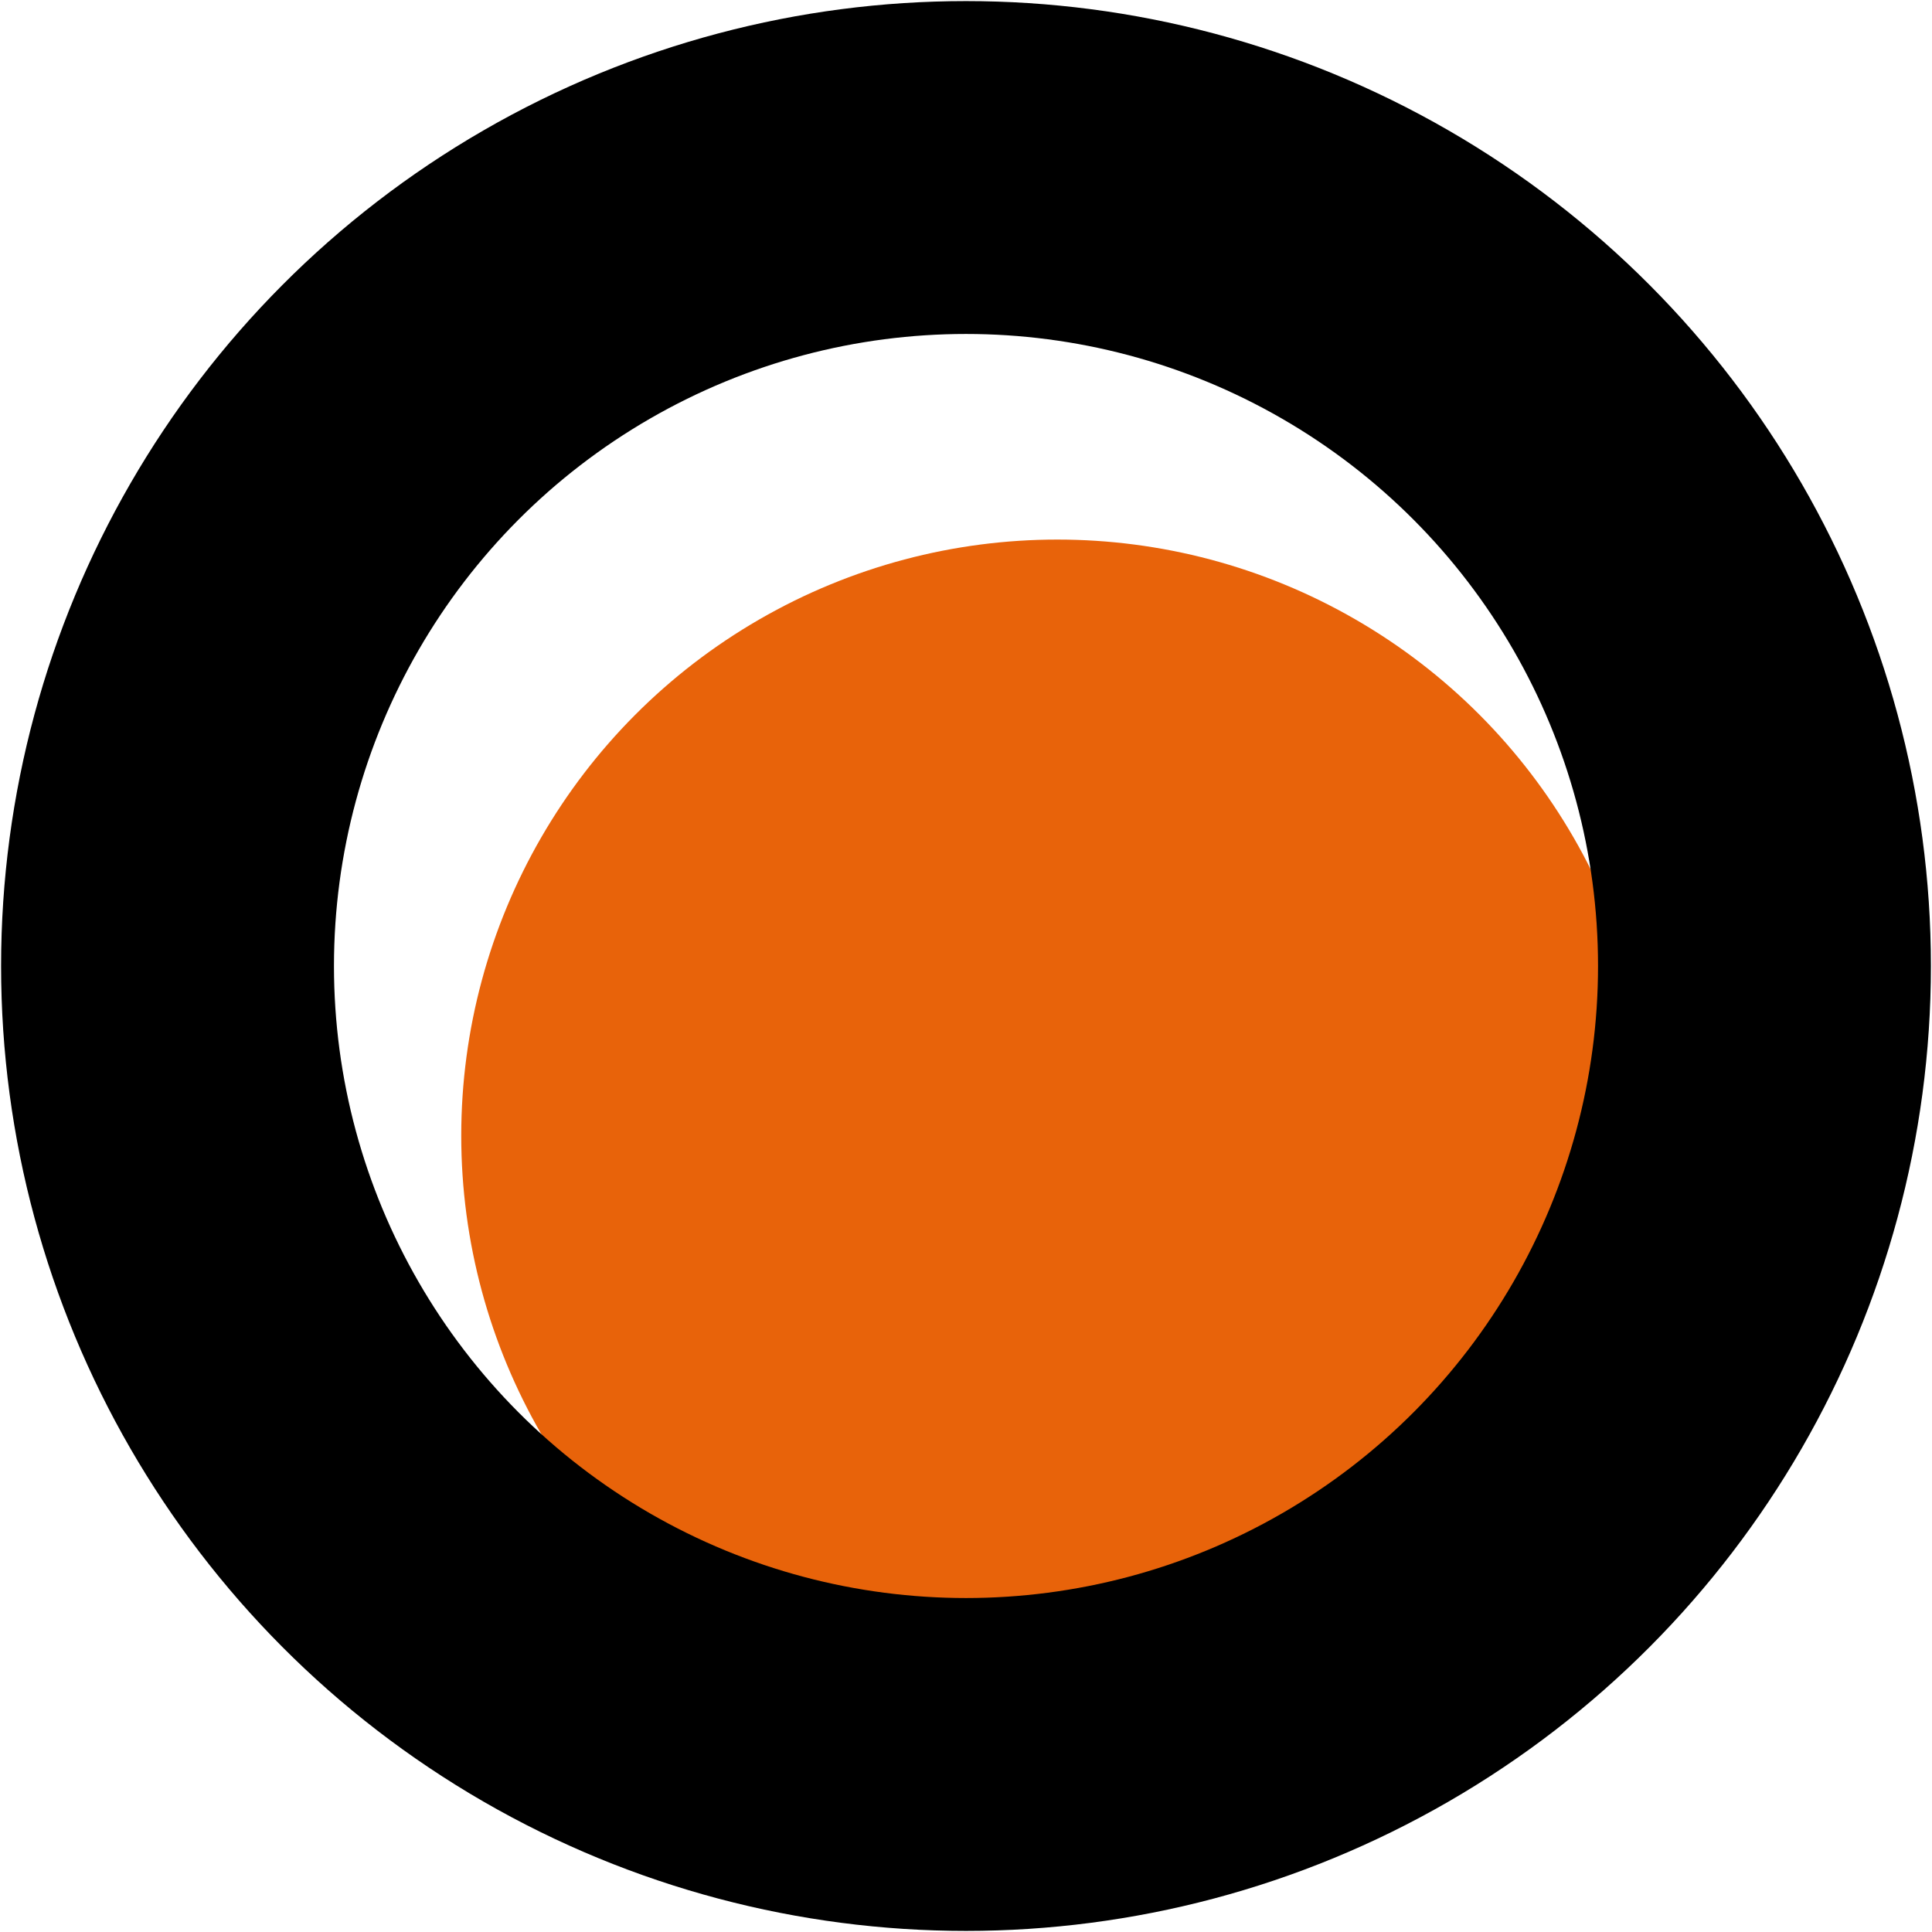
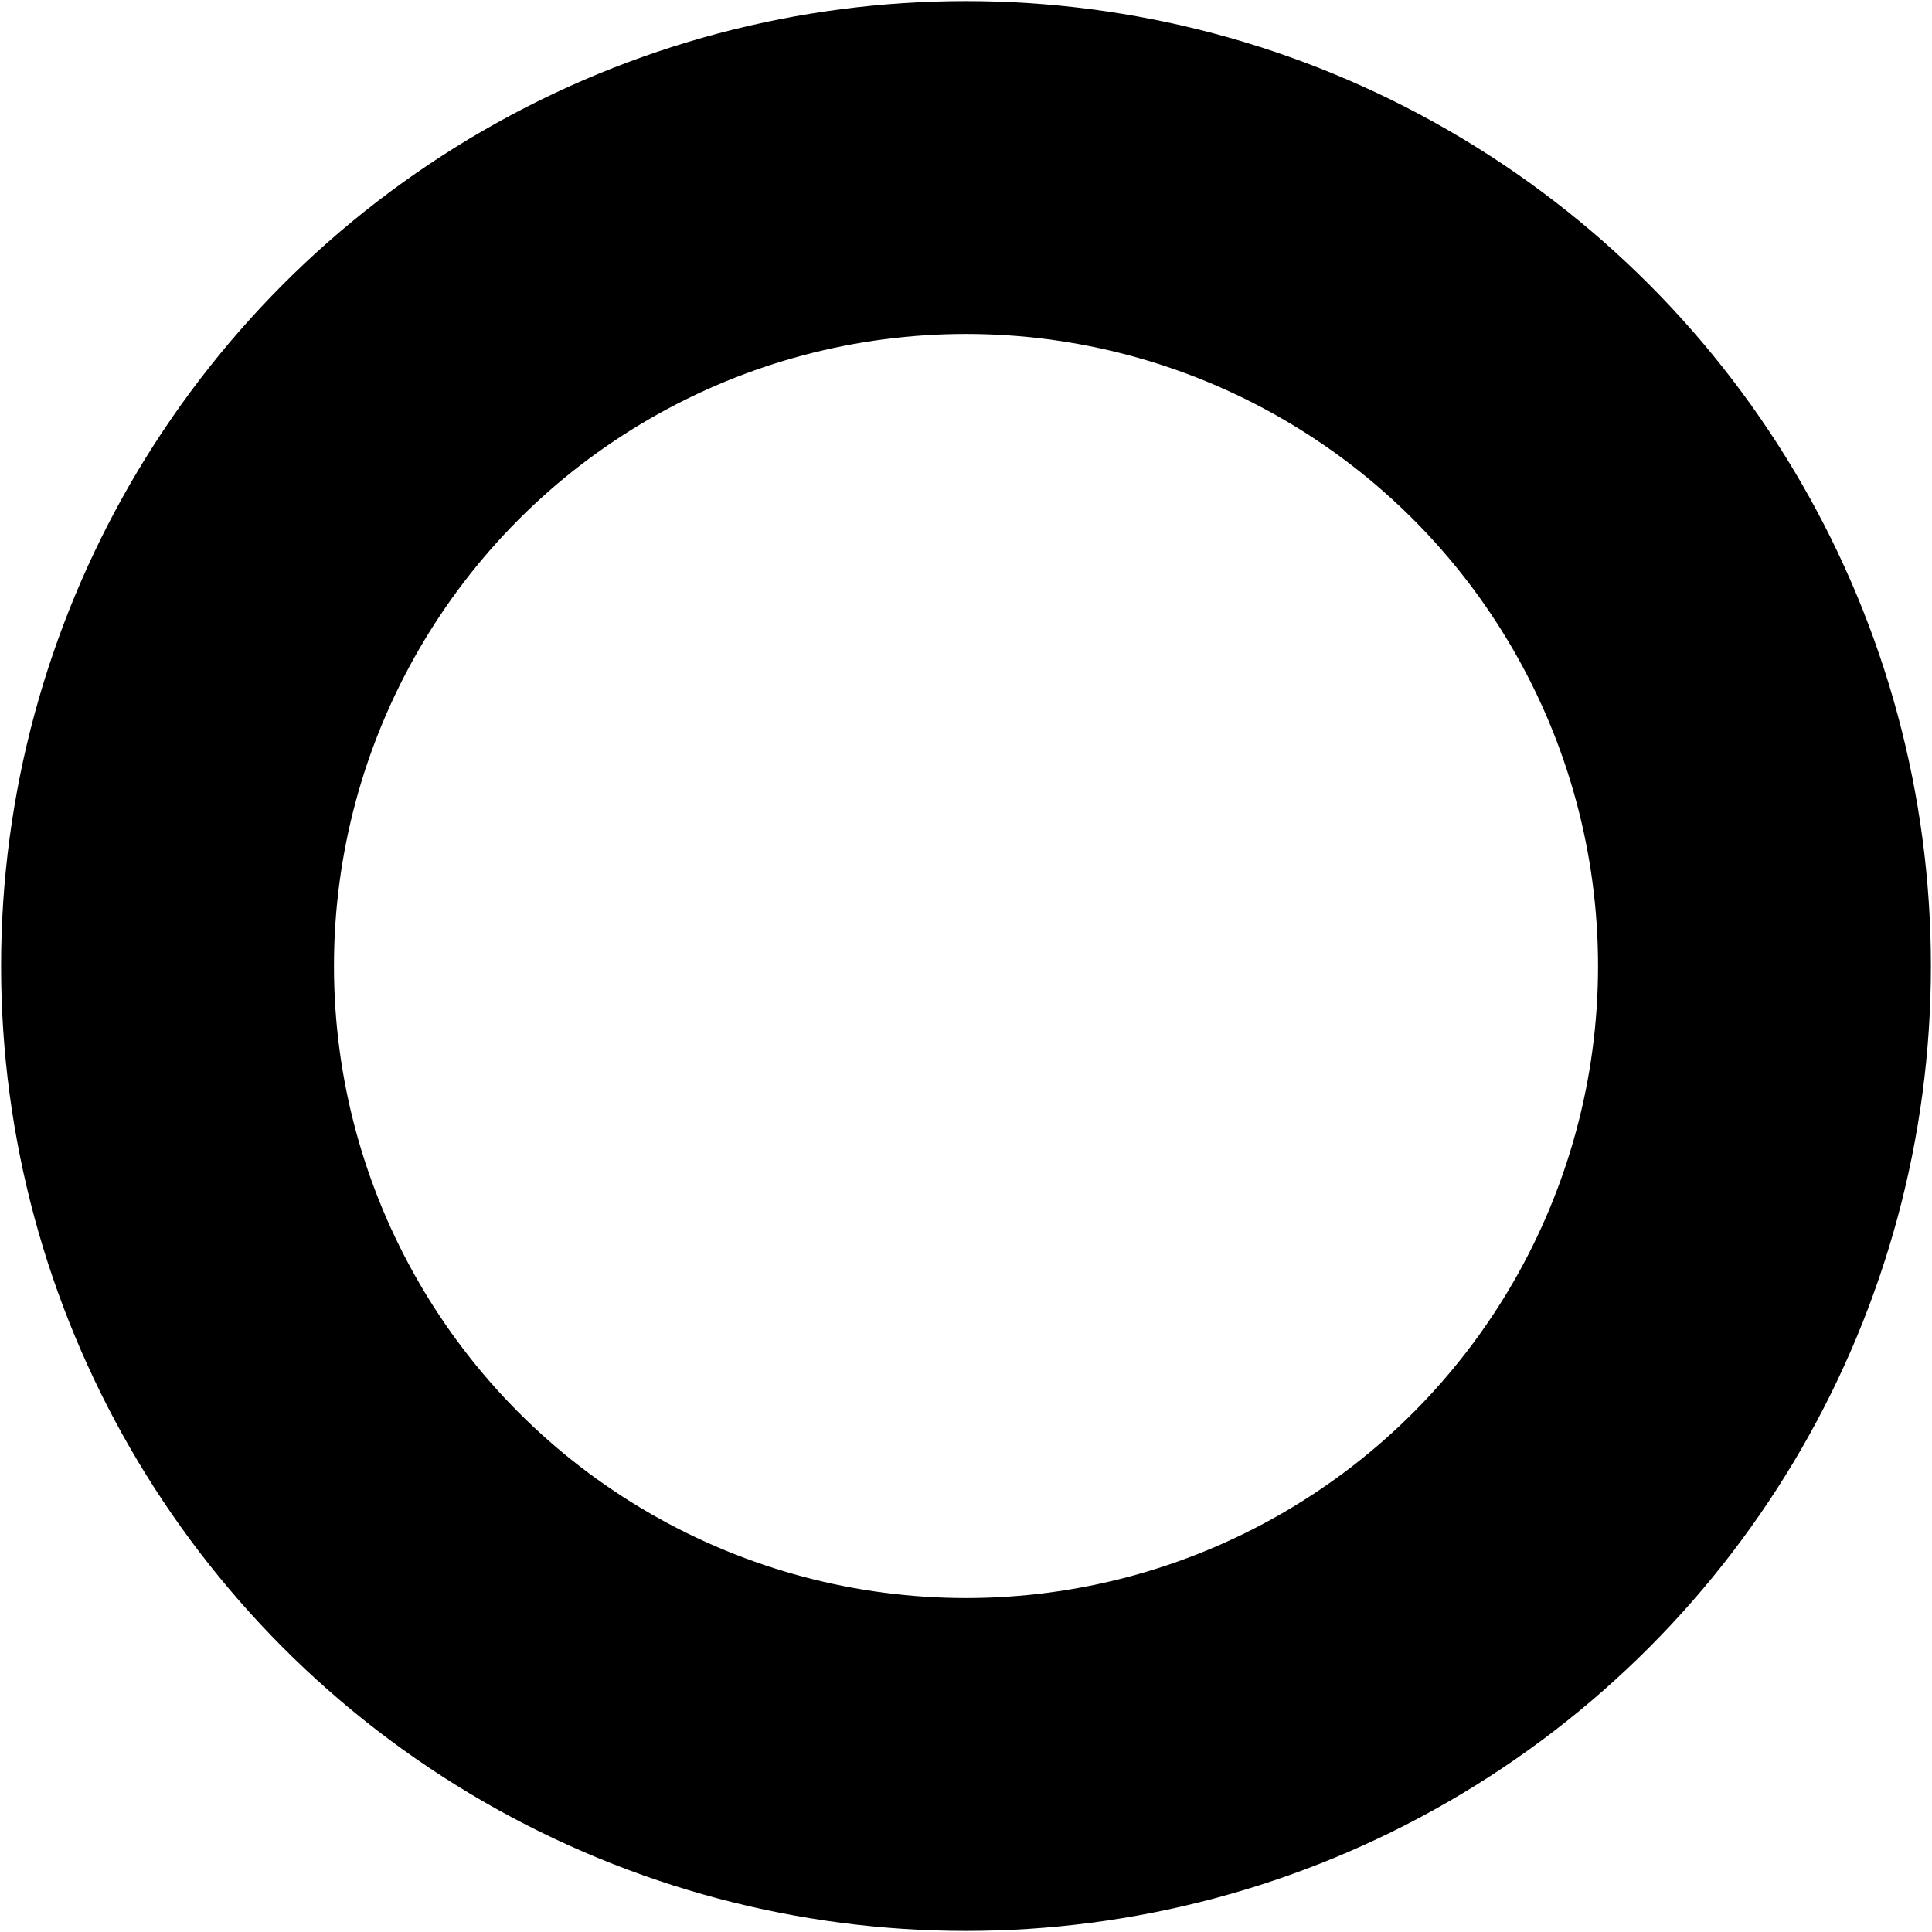
<svg xmlns="http://www.w3.org/2000/svg" xml:space="preserve" width="3.925mm" height="3.925mm" version="1.1" style="shape-rendering:geometricPrecision; text-rendering:geometricPrecision; image-rendering:optimizeQuality; fill-rule:evenodd; clip-rule:evenodd" viewBox="0 0 8.88 8.88">
  <defs>
    <style type="text/css"> .str0 {stroke:black;stroke-width:1.53;stroke-miterlimit:22.926} .fil1 {fill:none} .fil0 {fill:#E8630A} </style>
  </defs>
  <g id="Layer_x0020_1">
    <g id="_1634064970720">
-       <circle class="fil0" cx="4.86" cy="5.22" r="2.74" />
      <circle class="fil1 str0" cx="4.44" cy="4.44" r="3.67" />
    </g>
  </g>
</svg>